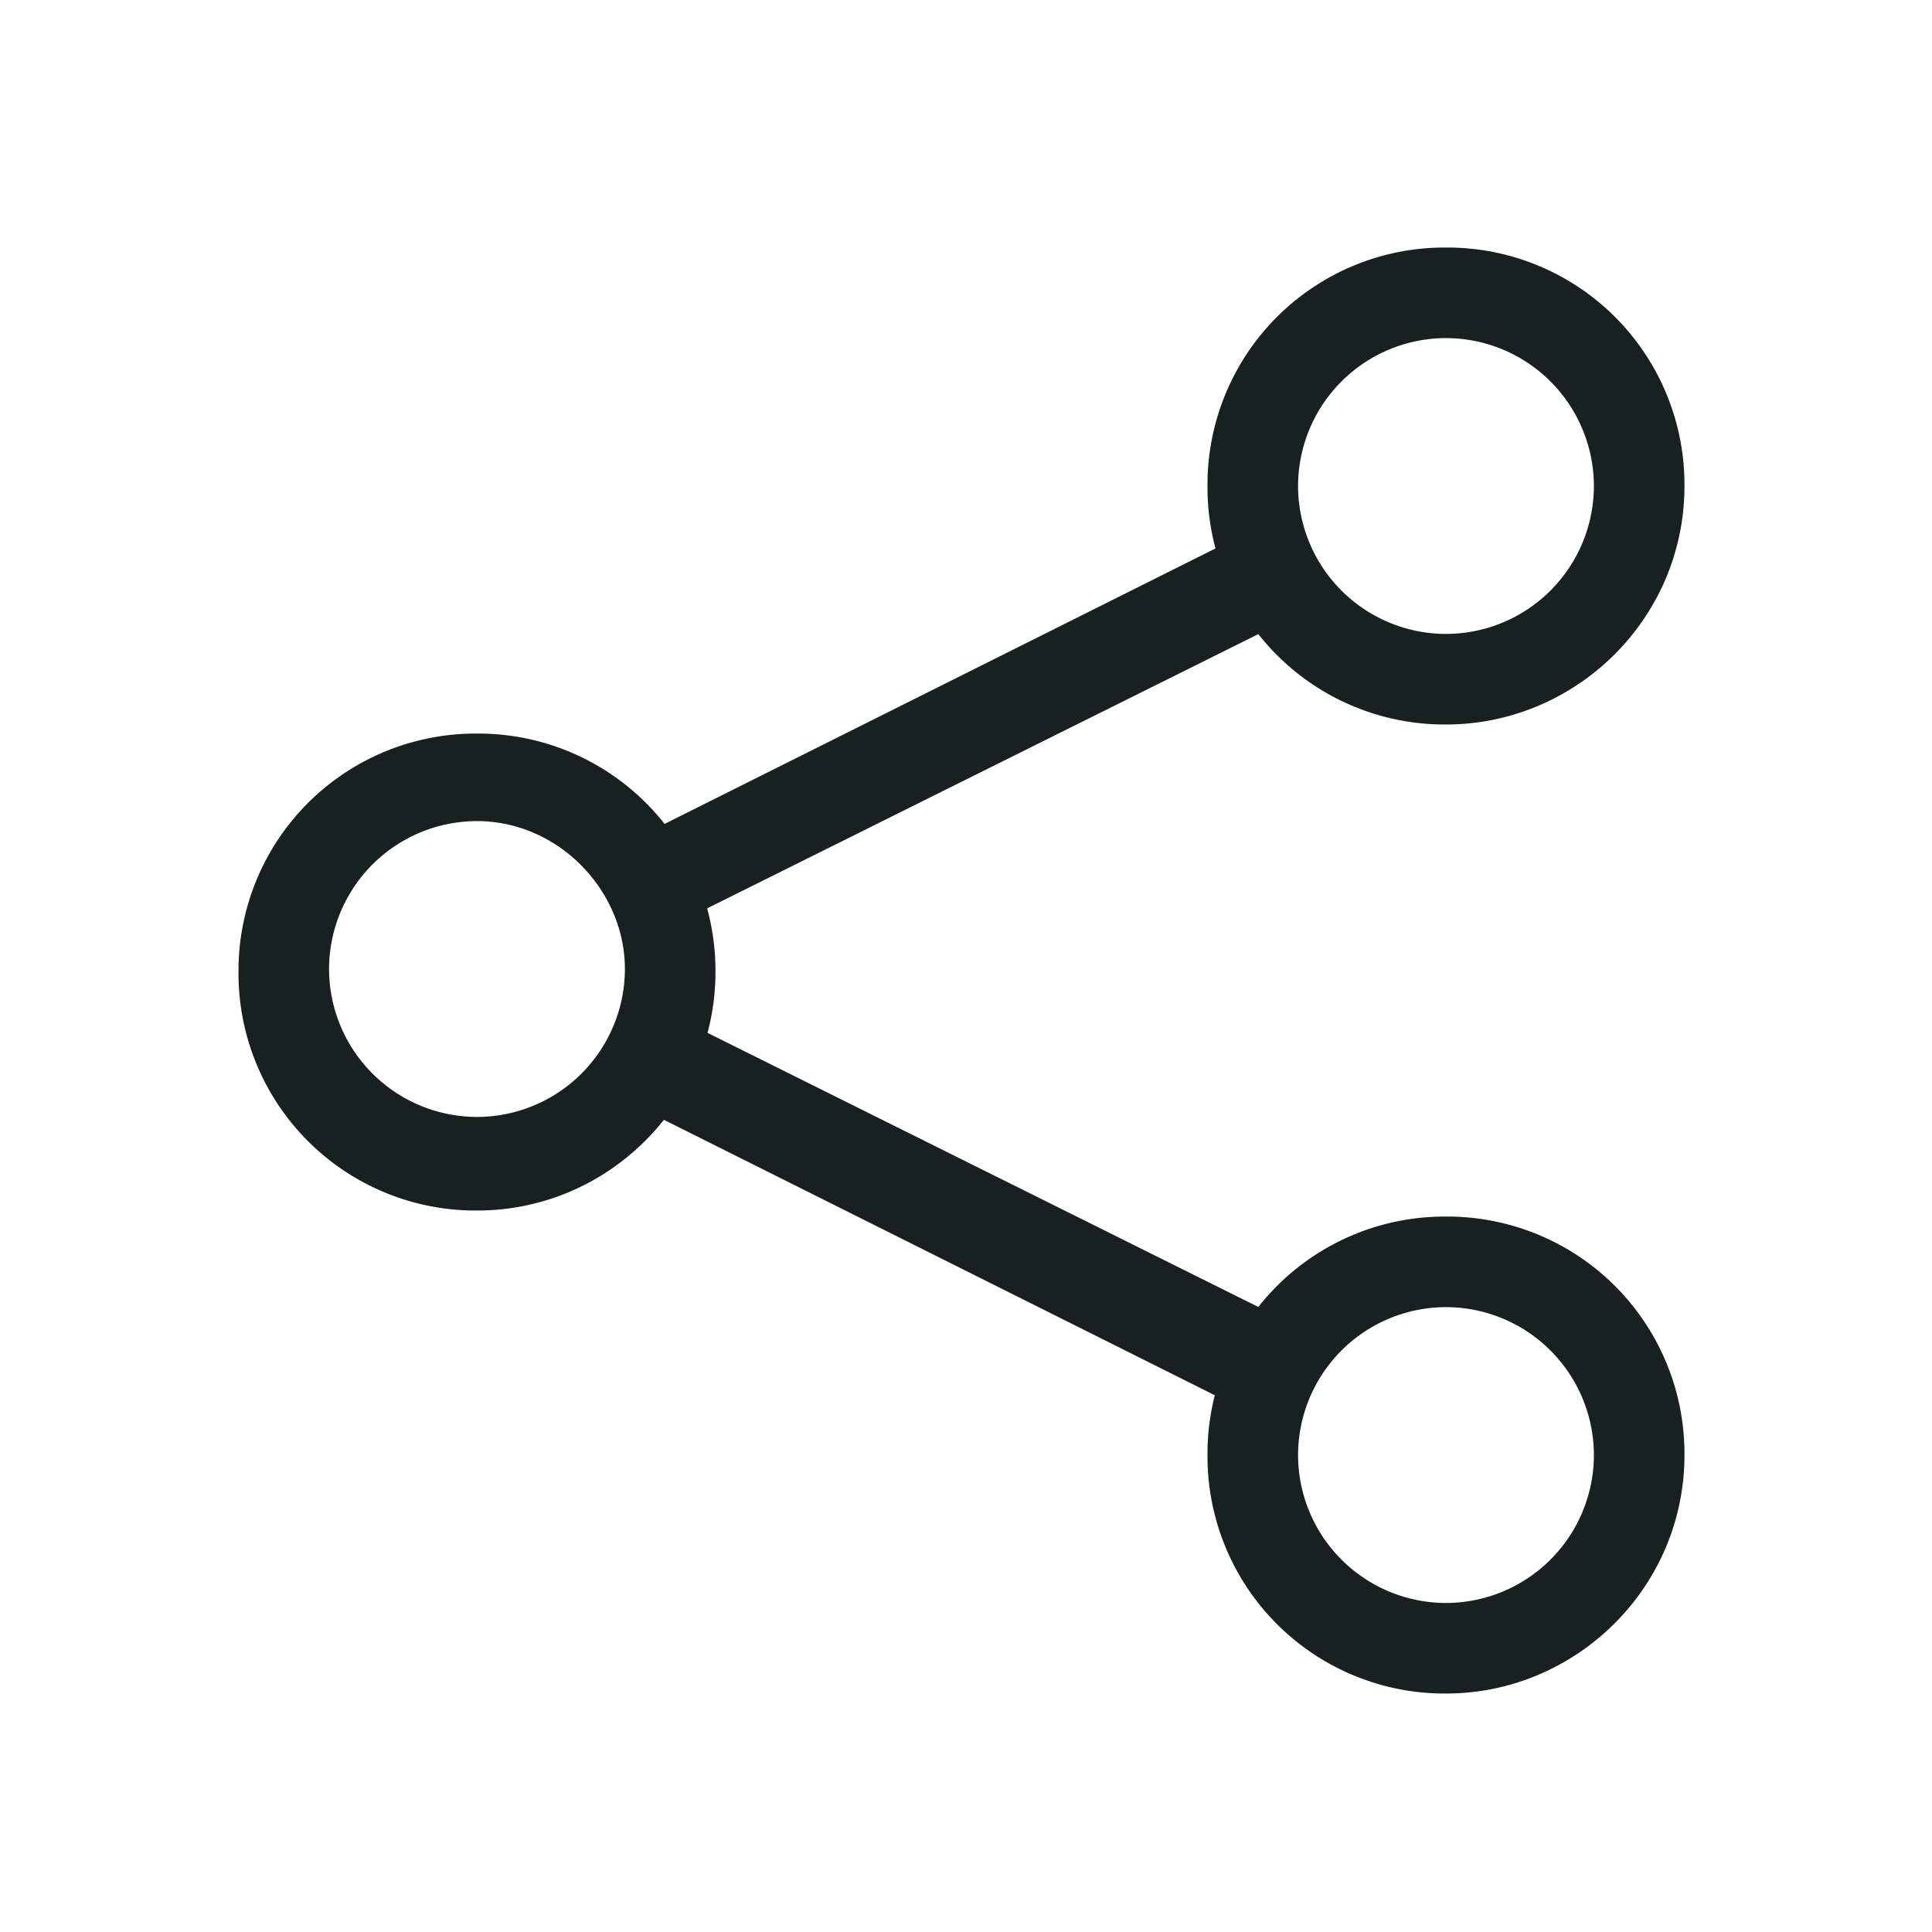
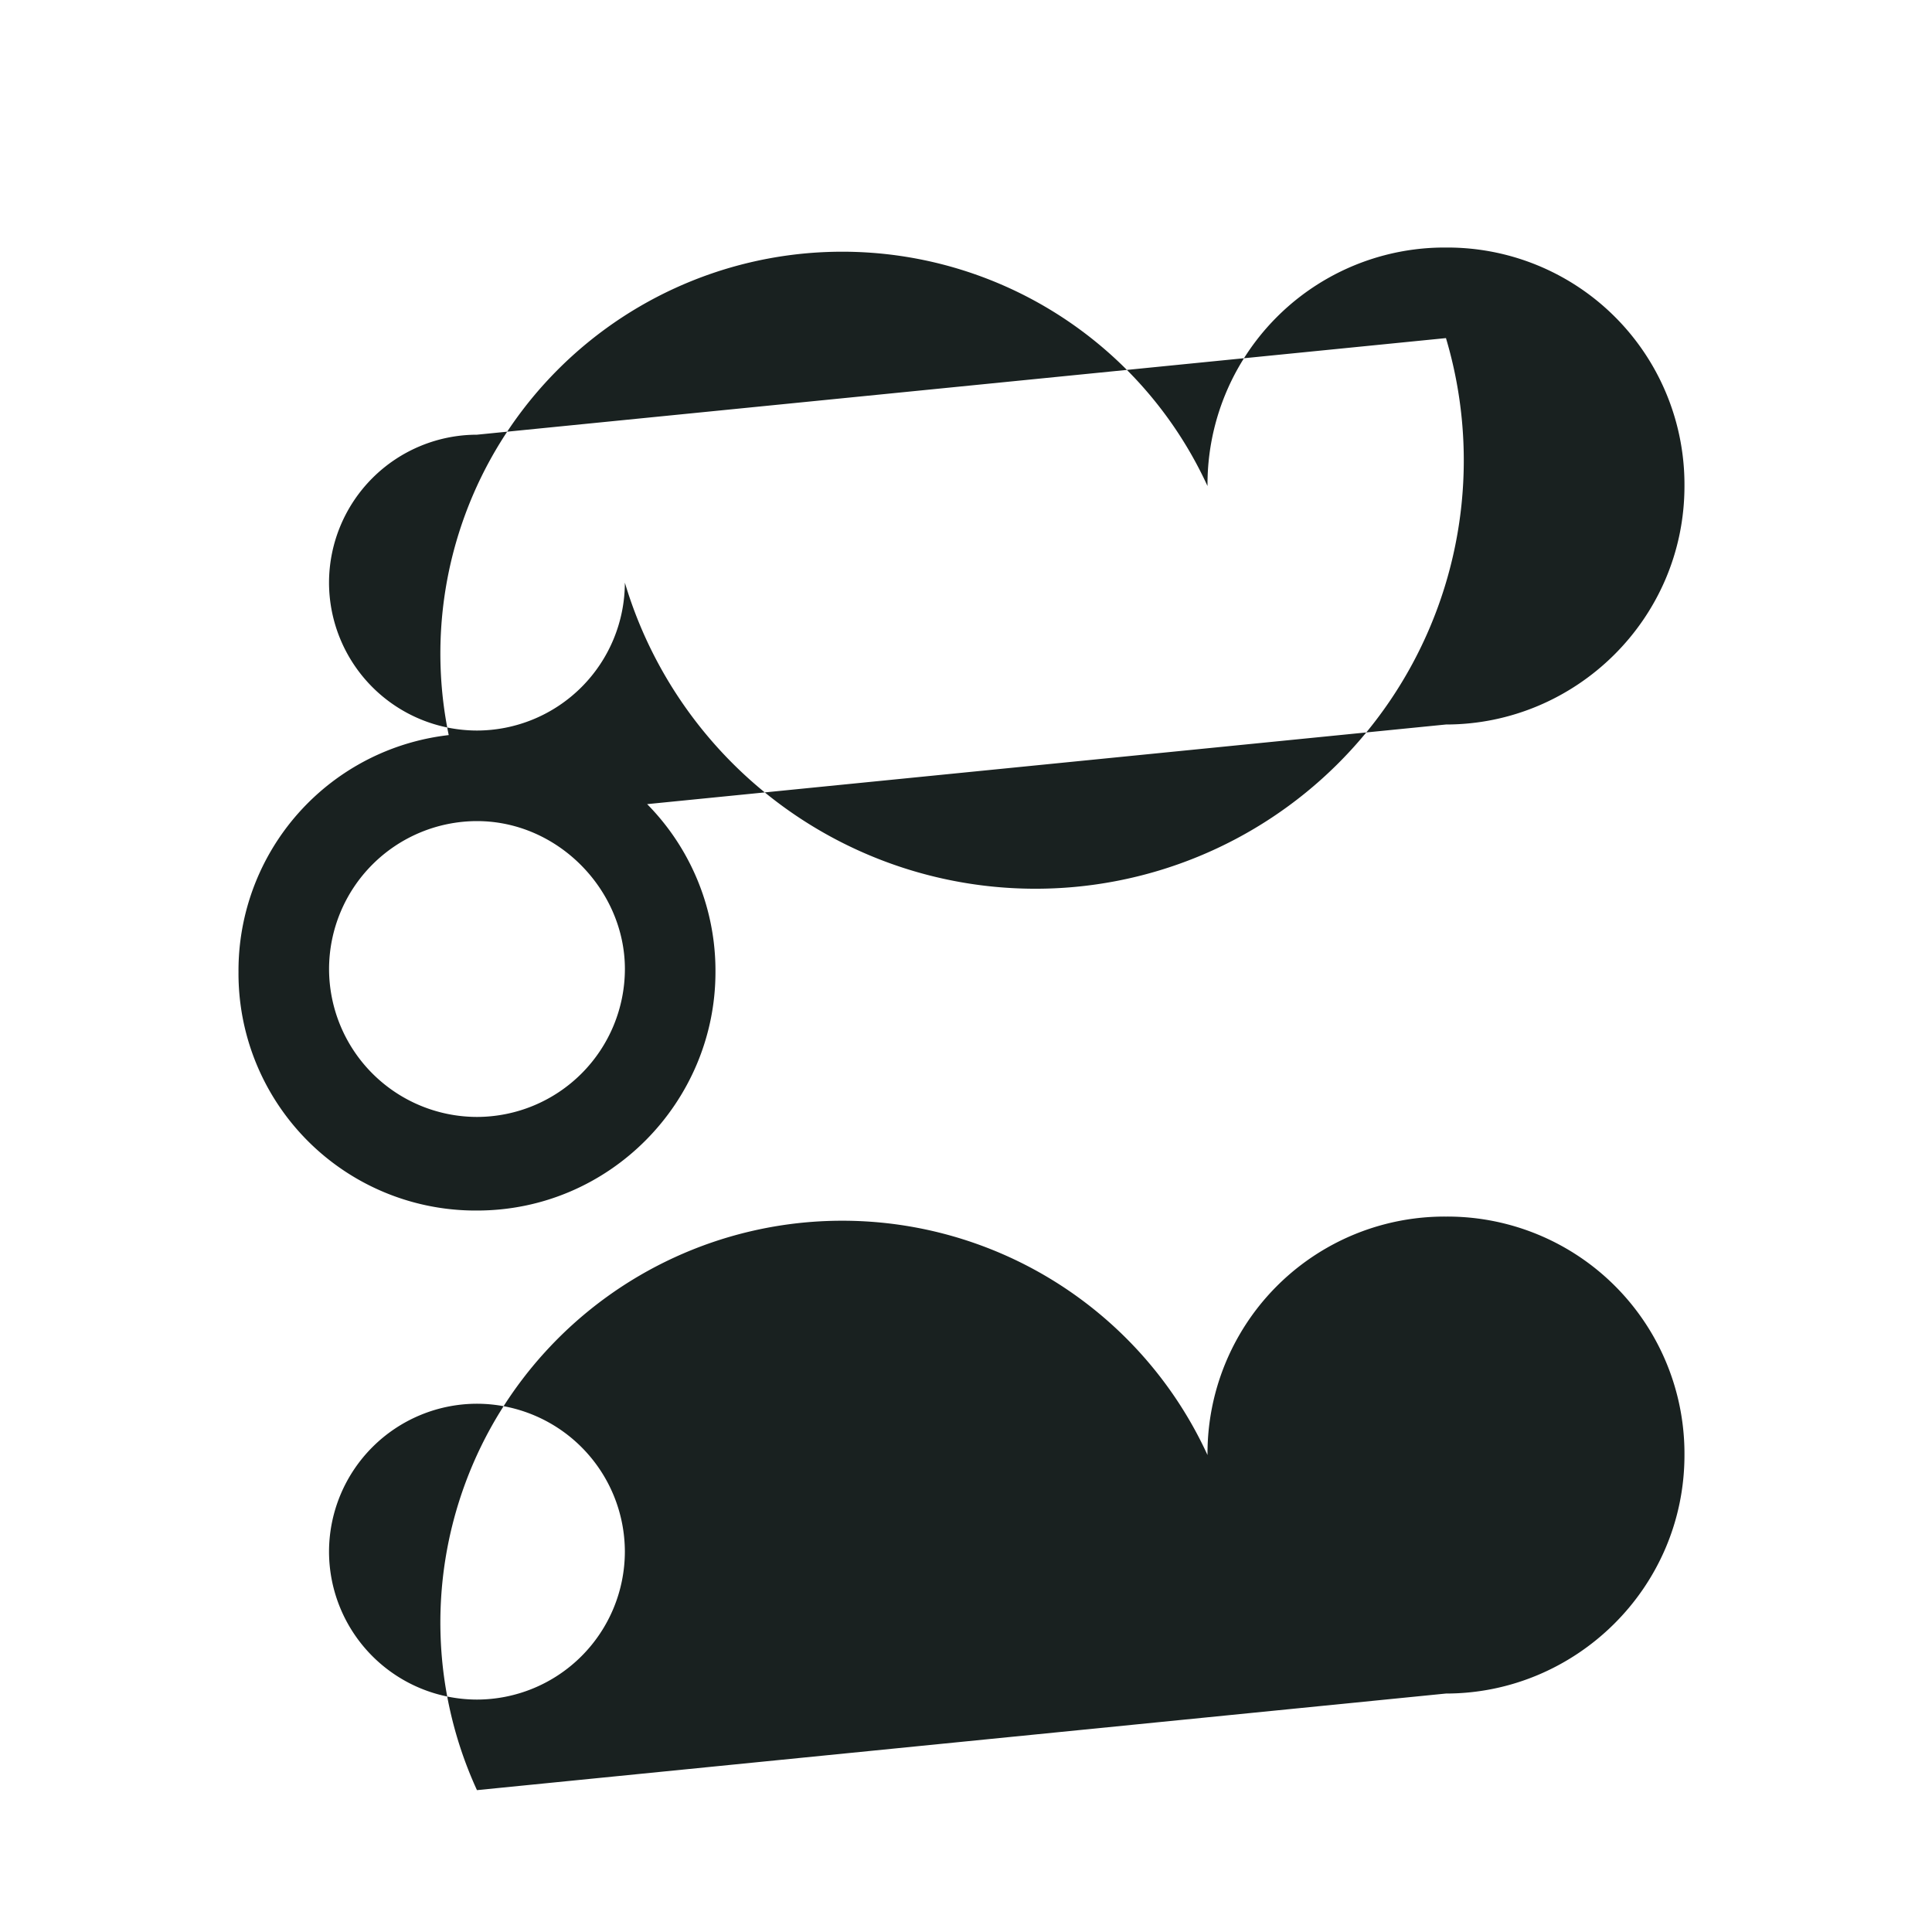
<svg xmlns="http://www.w3.org/2000/svg" width="56" height="56" fill="none">
-   <path fill="#192120" d="M13.825 35.088a6.872 6.872 0 0 1-6.912-6.913 6.872 6.872 0 0 1 6.912-6.912 6.872 6.872 0 0 1 6.913 6.912c0 3.763-3.063 6.913-6.913 6.913zm0-11.288a4.294 4.294 0 0 0-4.287 4.288 4.294 4.294 0 0 0 4.287 4.287 4.294 4.294 0 0 0 4.288-4.287c0-2.275-1.925-4.288-4.288-4.288zM41.913 21A6.872 6.872 0 0 1 35 14.088a6.871 6.871 0 0 1 6.913-6.913 6.871 6.871 0 0 1 6.912 6.913c0 3.85-3.15 6.912-6.913 6.912zm0-11.2a4.294 4.294 0 0 0-4.288 4.287 4.294 4.294 0 0 0 4.288 4.288 4.294 4.294 0 0 0 4.287-4.287A4.294 4.294 0 0 0 41.912 9.8zm0 39.288A6.872 6.872 0 0 1 35 42.175a6.872 6.872 0 0 1 6.913-6.912 6.872 6.872 0 0 1 6.912 6.912c0 3.85-3.15 6.913-6.913 6.913zm0-11.2a4.294 4.294 0 0 0-4.288 4.287 4.294 4.294 0 0 0 4.288 4.288 4.294 4.294 0 0 0 4.287-4.288 4.294 4.294 0 0 0-4.288-4.287z" />
-   <path fill="#192120" d="M36.225 40.95 18.2 31.937l1.225-2.537 18.113 9.013-1.313 2.537zm-16.8-14.087-1.225-2.45L36.225 15.4l1.313 2.45-18.113 9.012z" />
+   <path fill="#192120" d="M13.825 35.088a6.872 6.872 0 0 1-6.912-6.913 6.872 6.872 0 0 1 6.912-6.912 6.872 6.872 0 0 1 6.913 6.912c0 3.763-3.063 6.913-6.913 6.913zm0-11.288a4.294 4.294 0 0 0-4.287 4.288 4.294 4.294 0 0 0 4.287 4.287 4.294 4.294 0 0 0 4.288-4.287c0-2.275-1.925-4.288-4.288-4.288zA6.872 6.872 0 0 1 35 14.088a6.871 6.871 0 0 1 6.913-6.913 6.871 6.871 0 0 1 6.912 6.913c0 3.85-3.15 6.912-6.913 6.912zm0-11.2a4.294 4.294 0 0 0-4.288 4.287 4.294 4.294 0 0 0 4.288 4.288 4.294 4.294 0 0 0 4.287-4.287A4.294 4.294 0 0 0 41.912 9.8zm0 39.288A6.872 6.872 0 0 1 35 42.175a6.872 6.872 0 0 1 6.913-6.912 6.872 6.872 0 0 1 6.912 6.912c0 3.85-3.15 6.913-6.913 6.913zm0-11.2a4.294 4.294 0 0 0-4.288 4.287 4.294 4.294 0 0 0 4.288 4.288 4.294 4.294 0 0 0 4.287-4.288 4.294 4.294 0 0 0-4.288-4.287z" />
</svg>